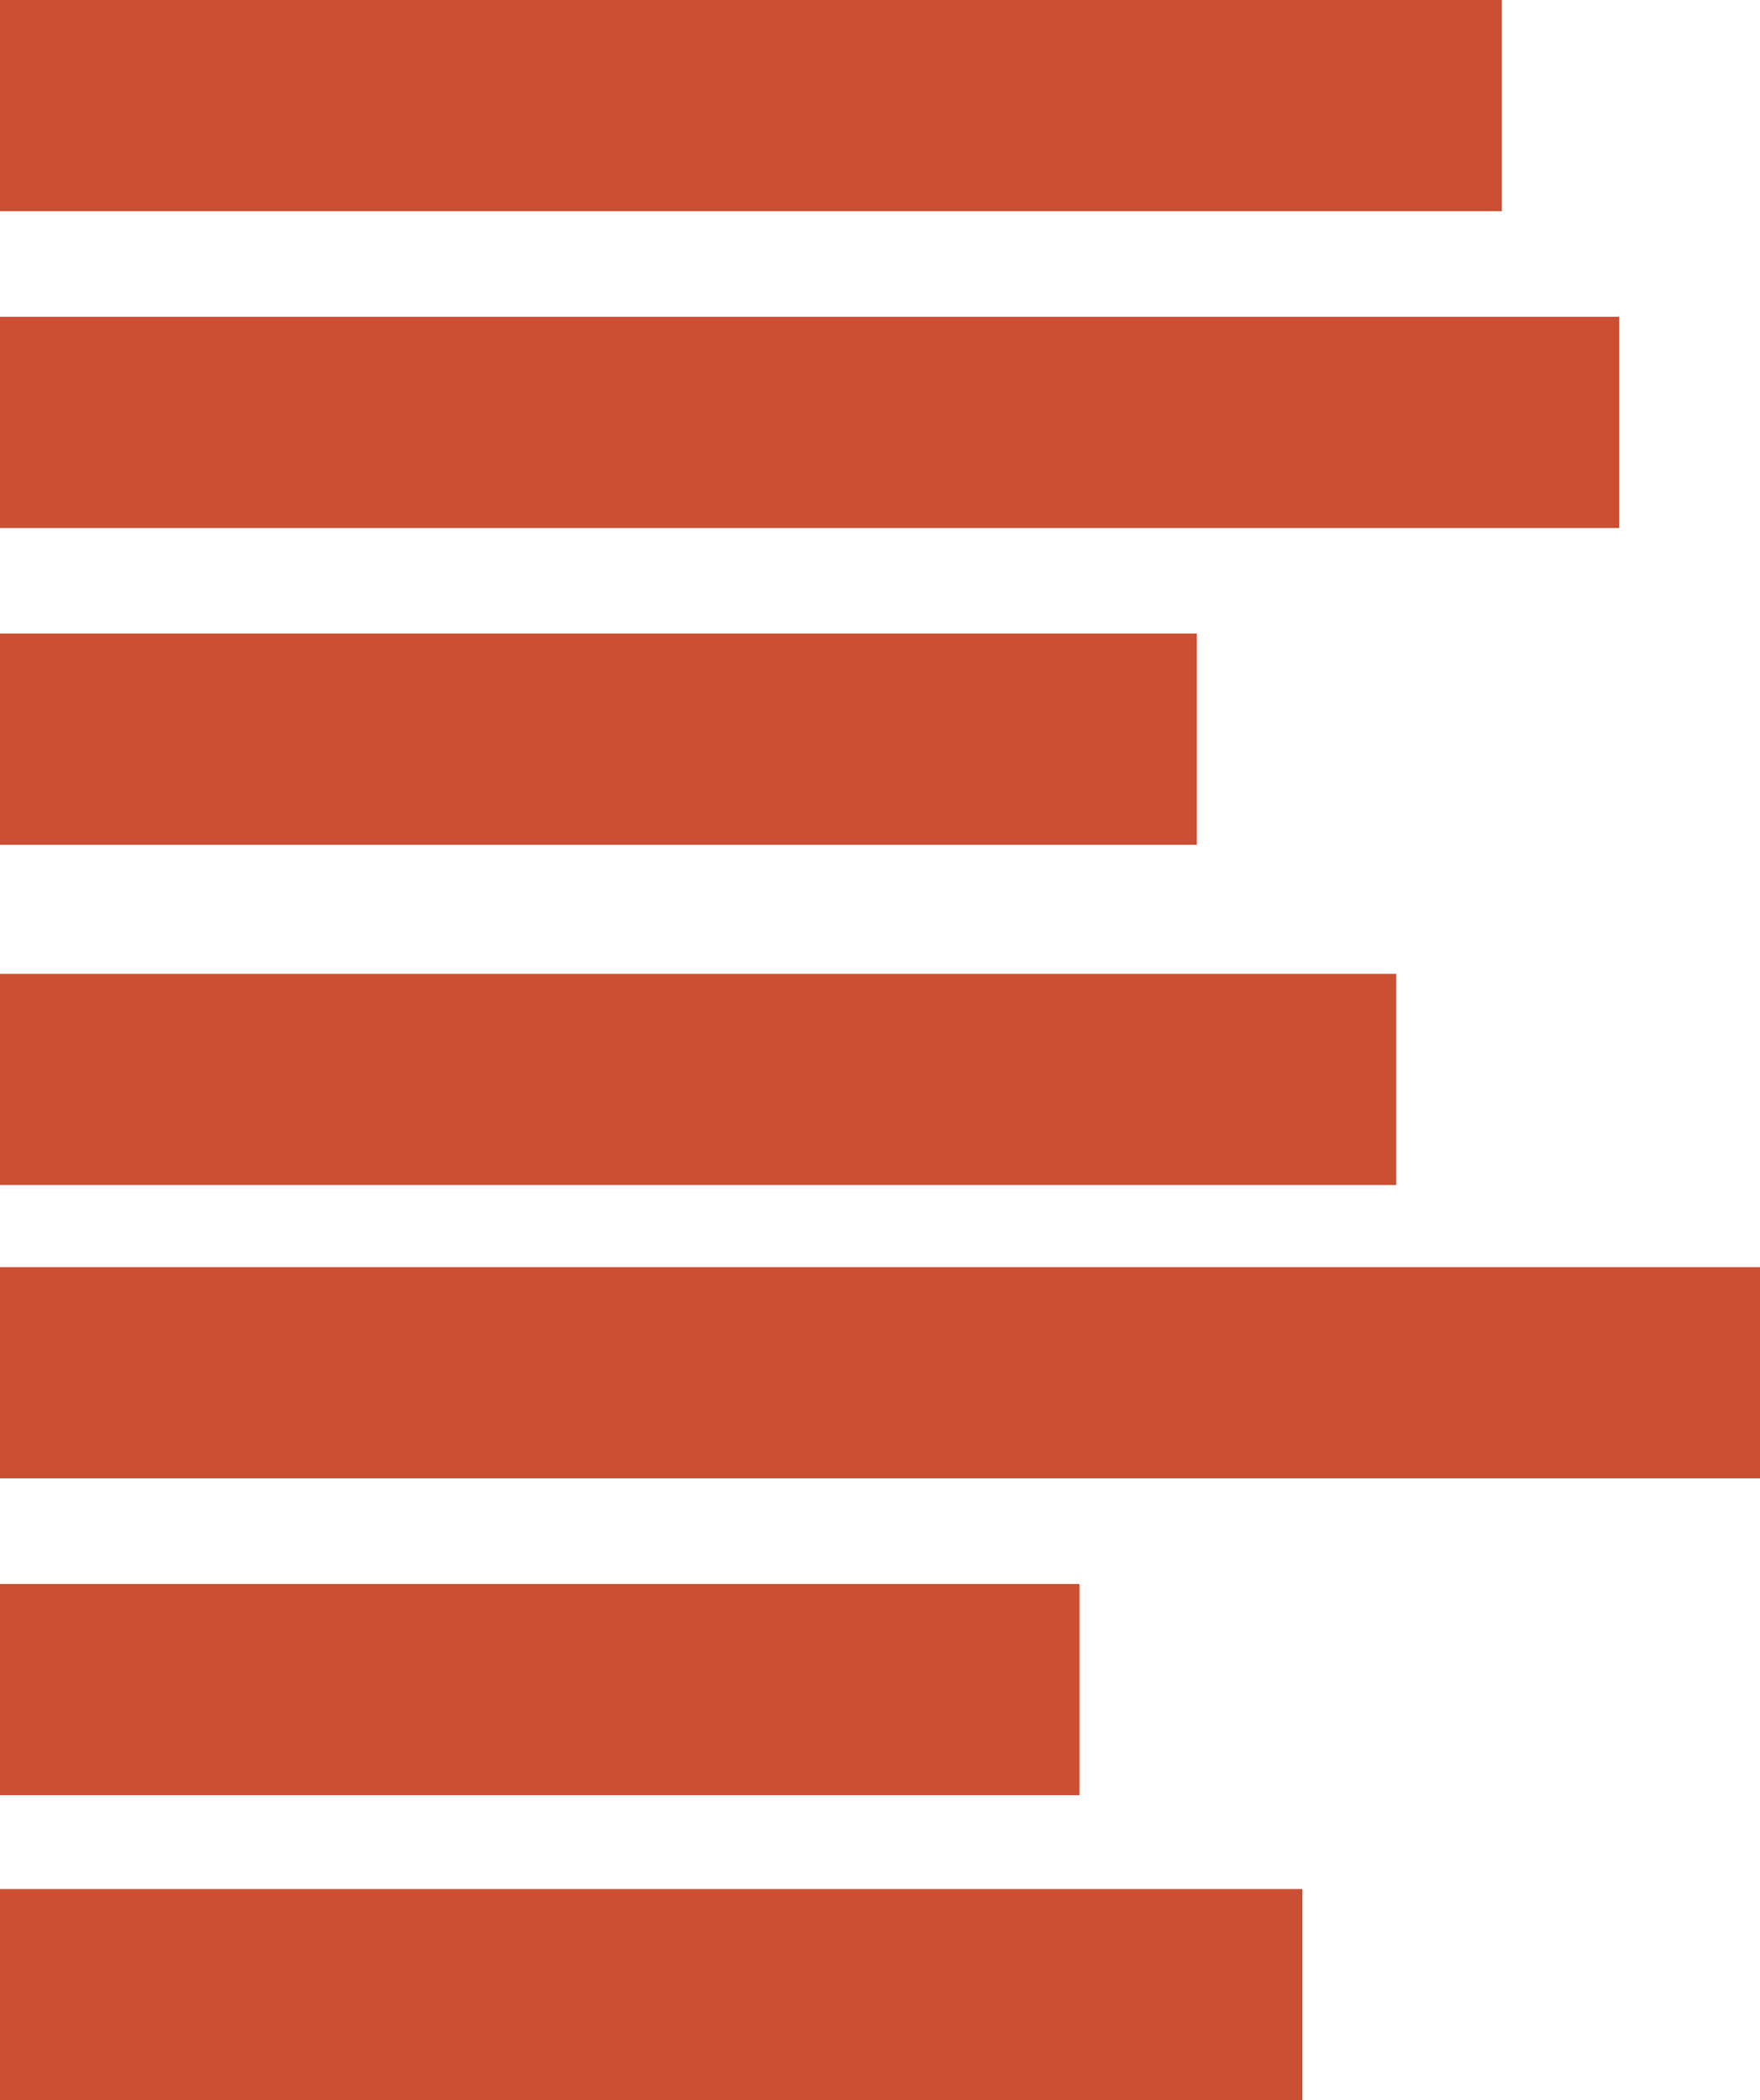
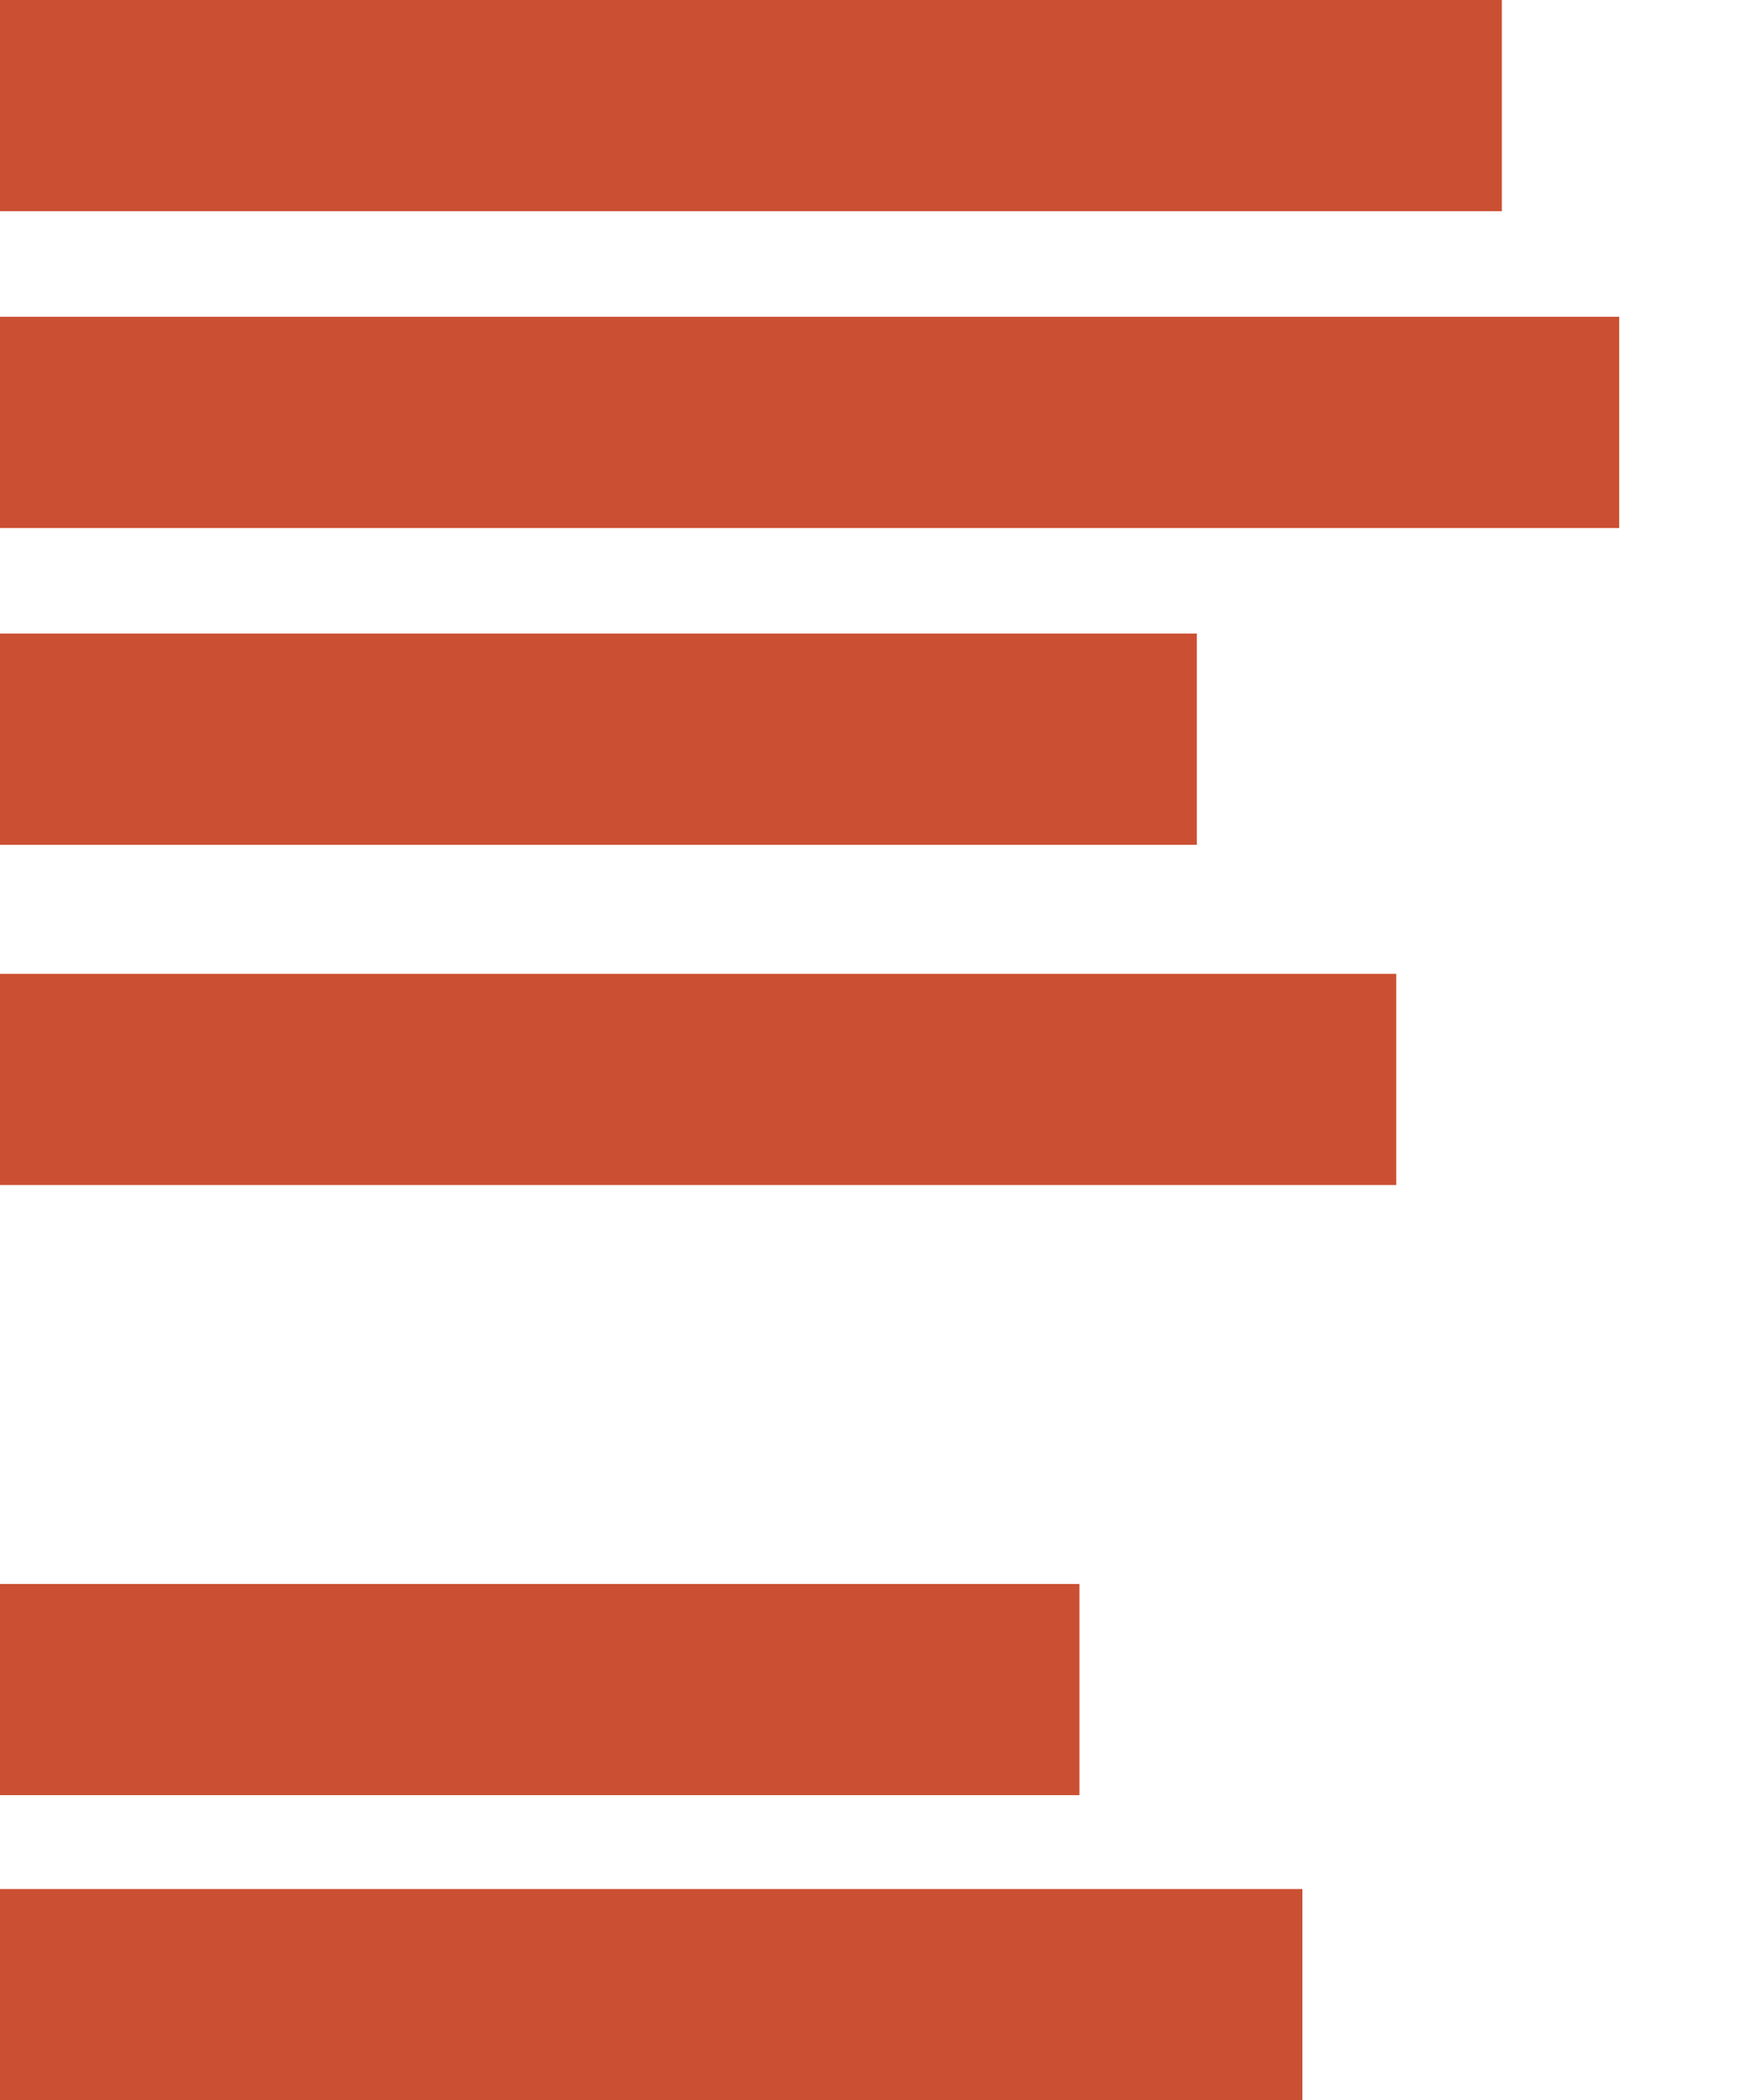
<svg xmlns="http://www.w3.org/2000/svg" width="150" height="179" viewBox="0 0 150 179" fill="none">
-   <rect y="108" width="150" height="18" fill="#CB5033" />
  <rect y="27" width="138" height="18" fill="#CB5033" />
  <rect width="128" height="18" fill="#CB5033" />
  <rect y="83" width="119" height="18" fill="#CB5033" />
  <rect y="161" width="111" height="18" fill="#CB5033" />
  <rect y="54" width="102" height="18" fill="#CB5033" />
  <rect y="135" width="92" height="18" fill="#CB5033" />
</svg>